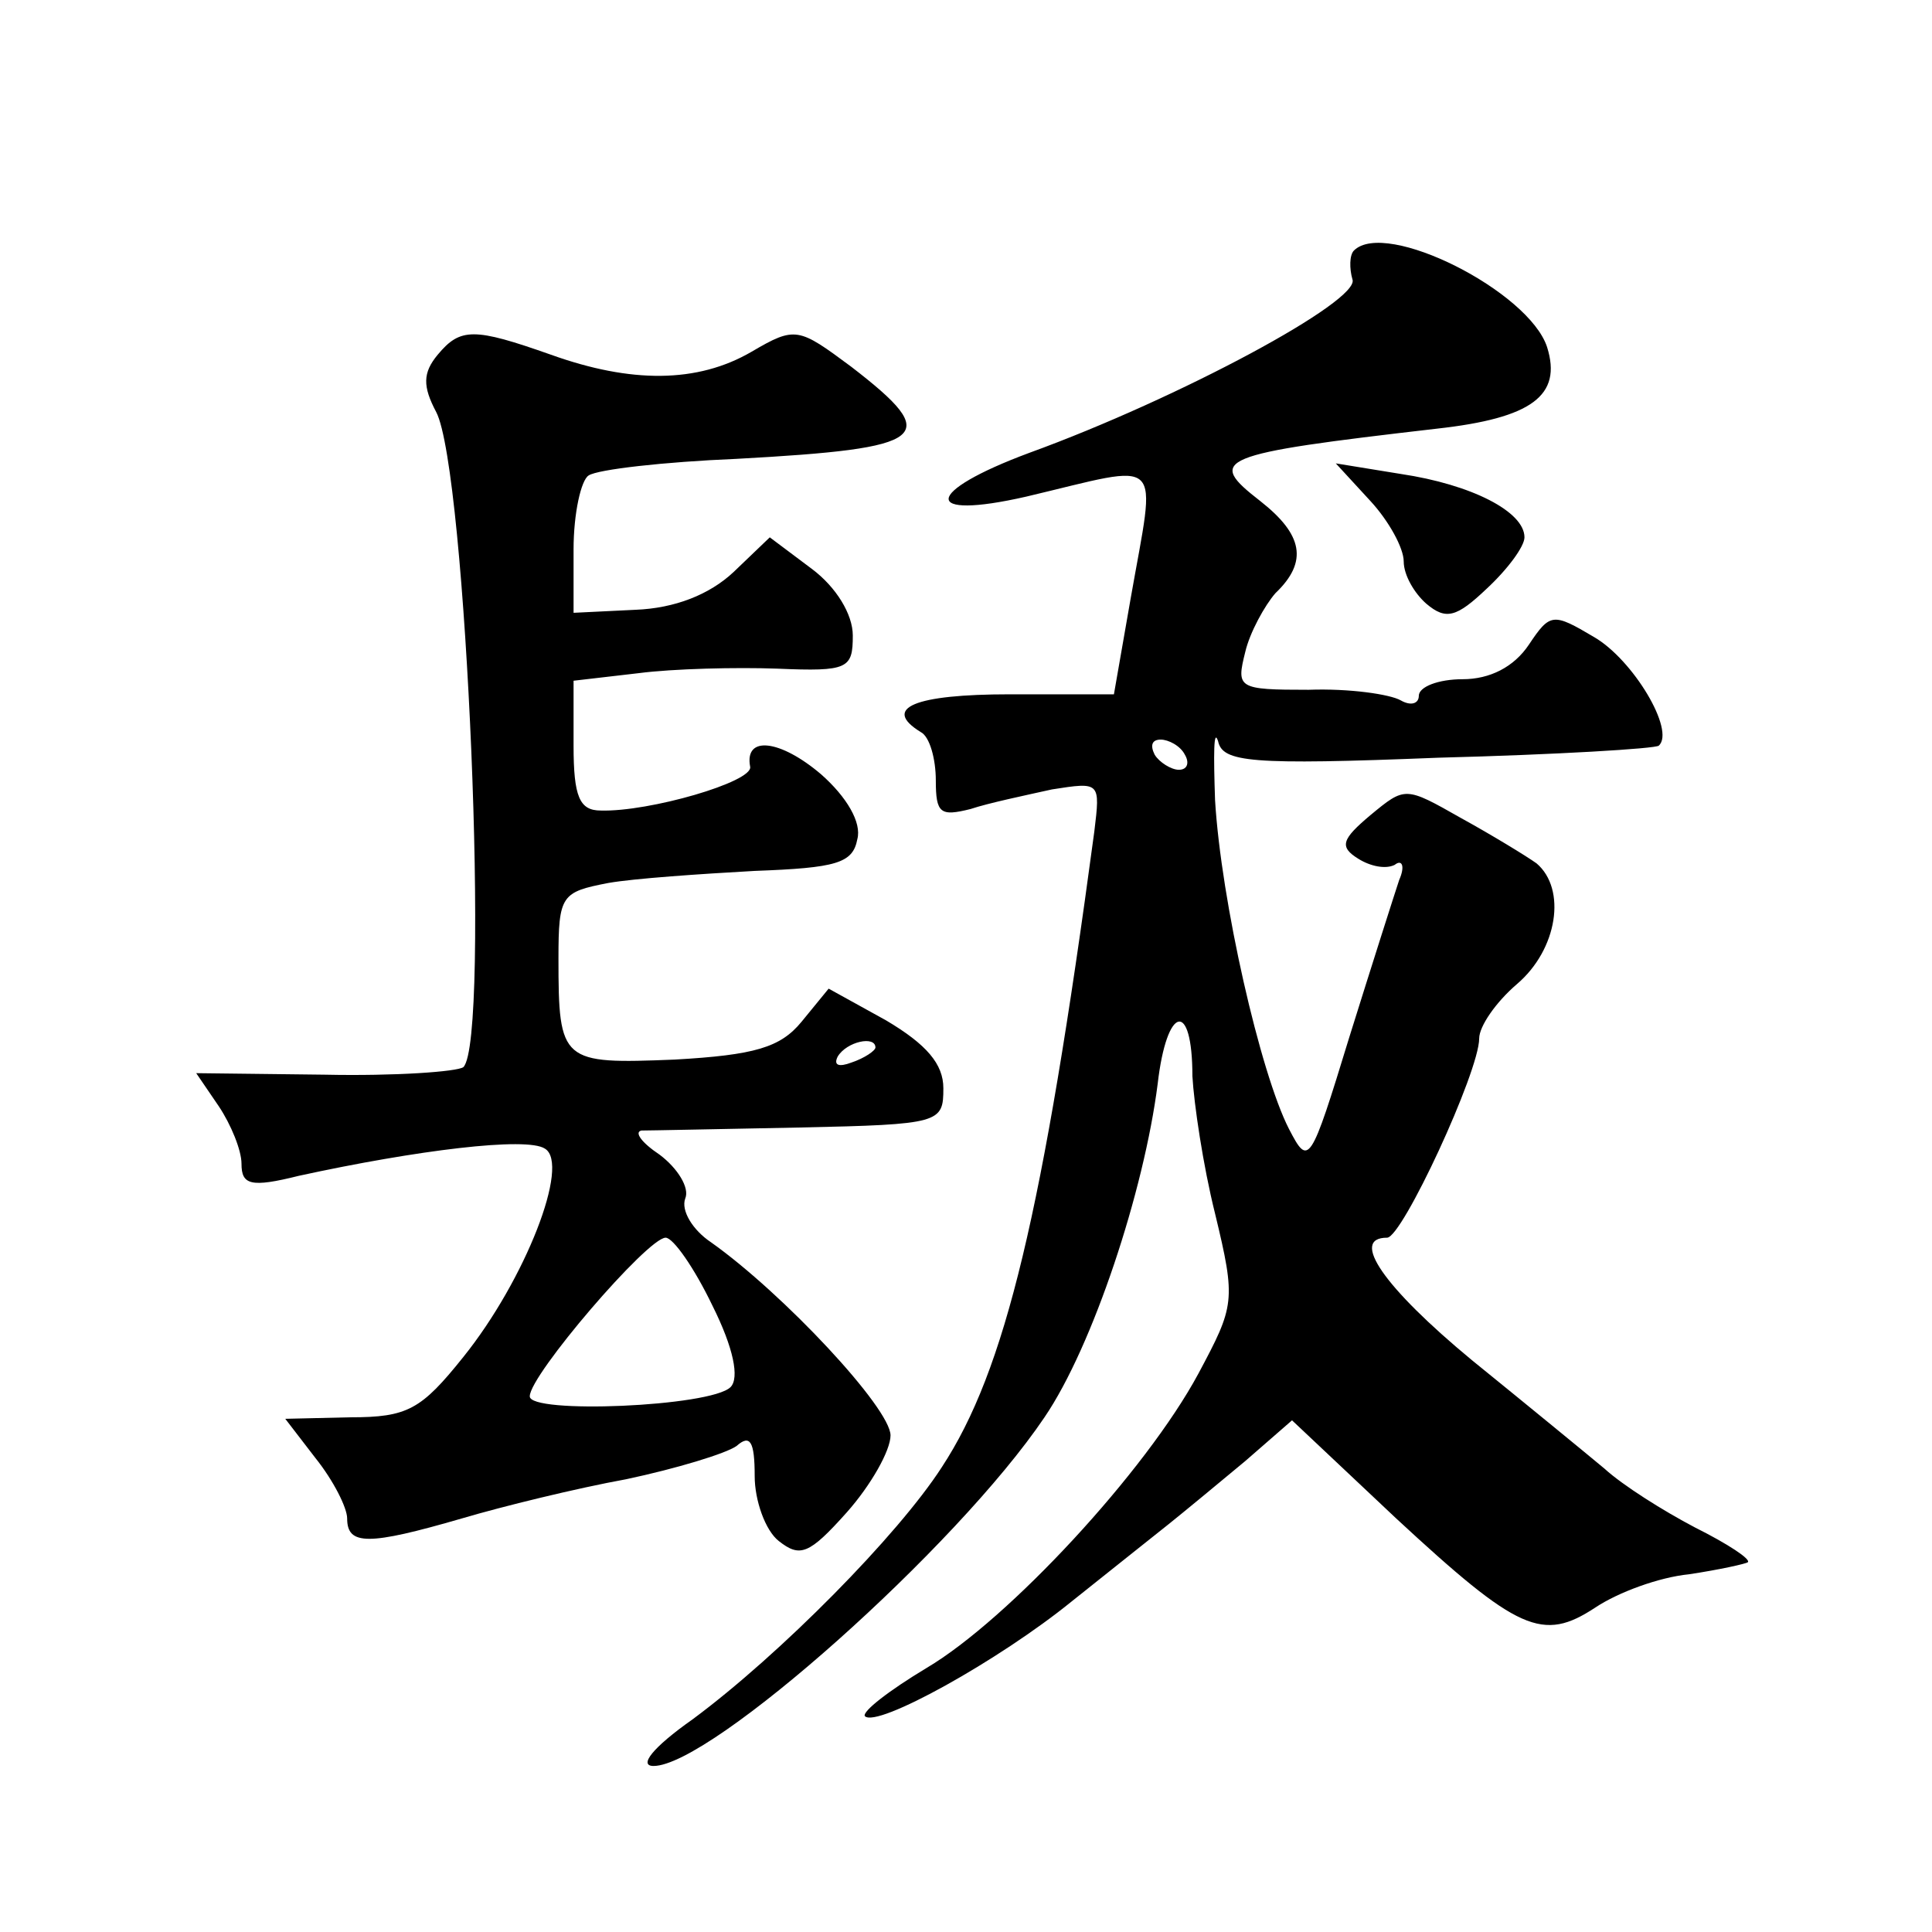
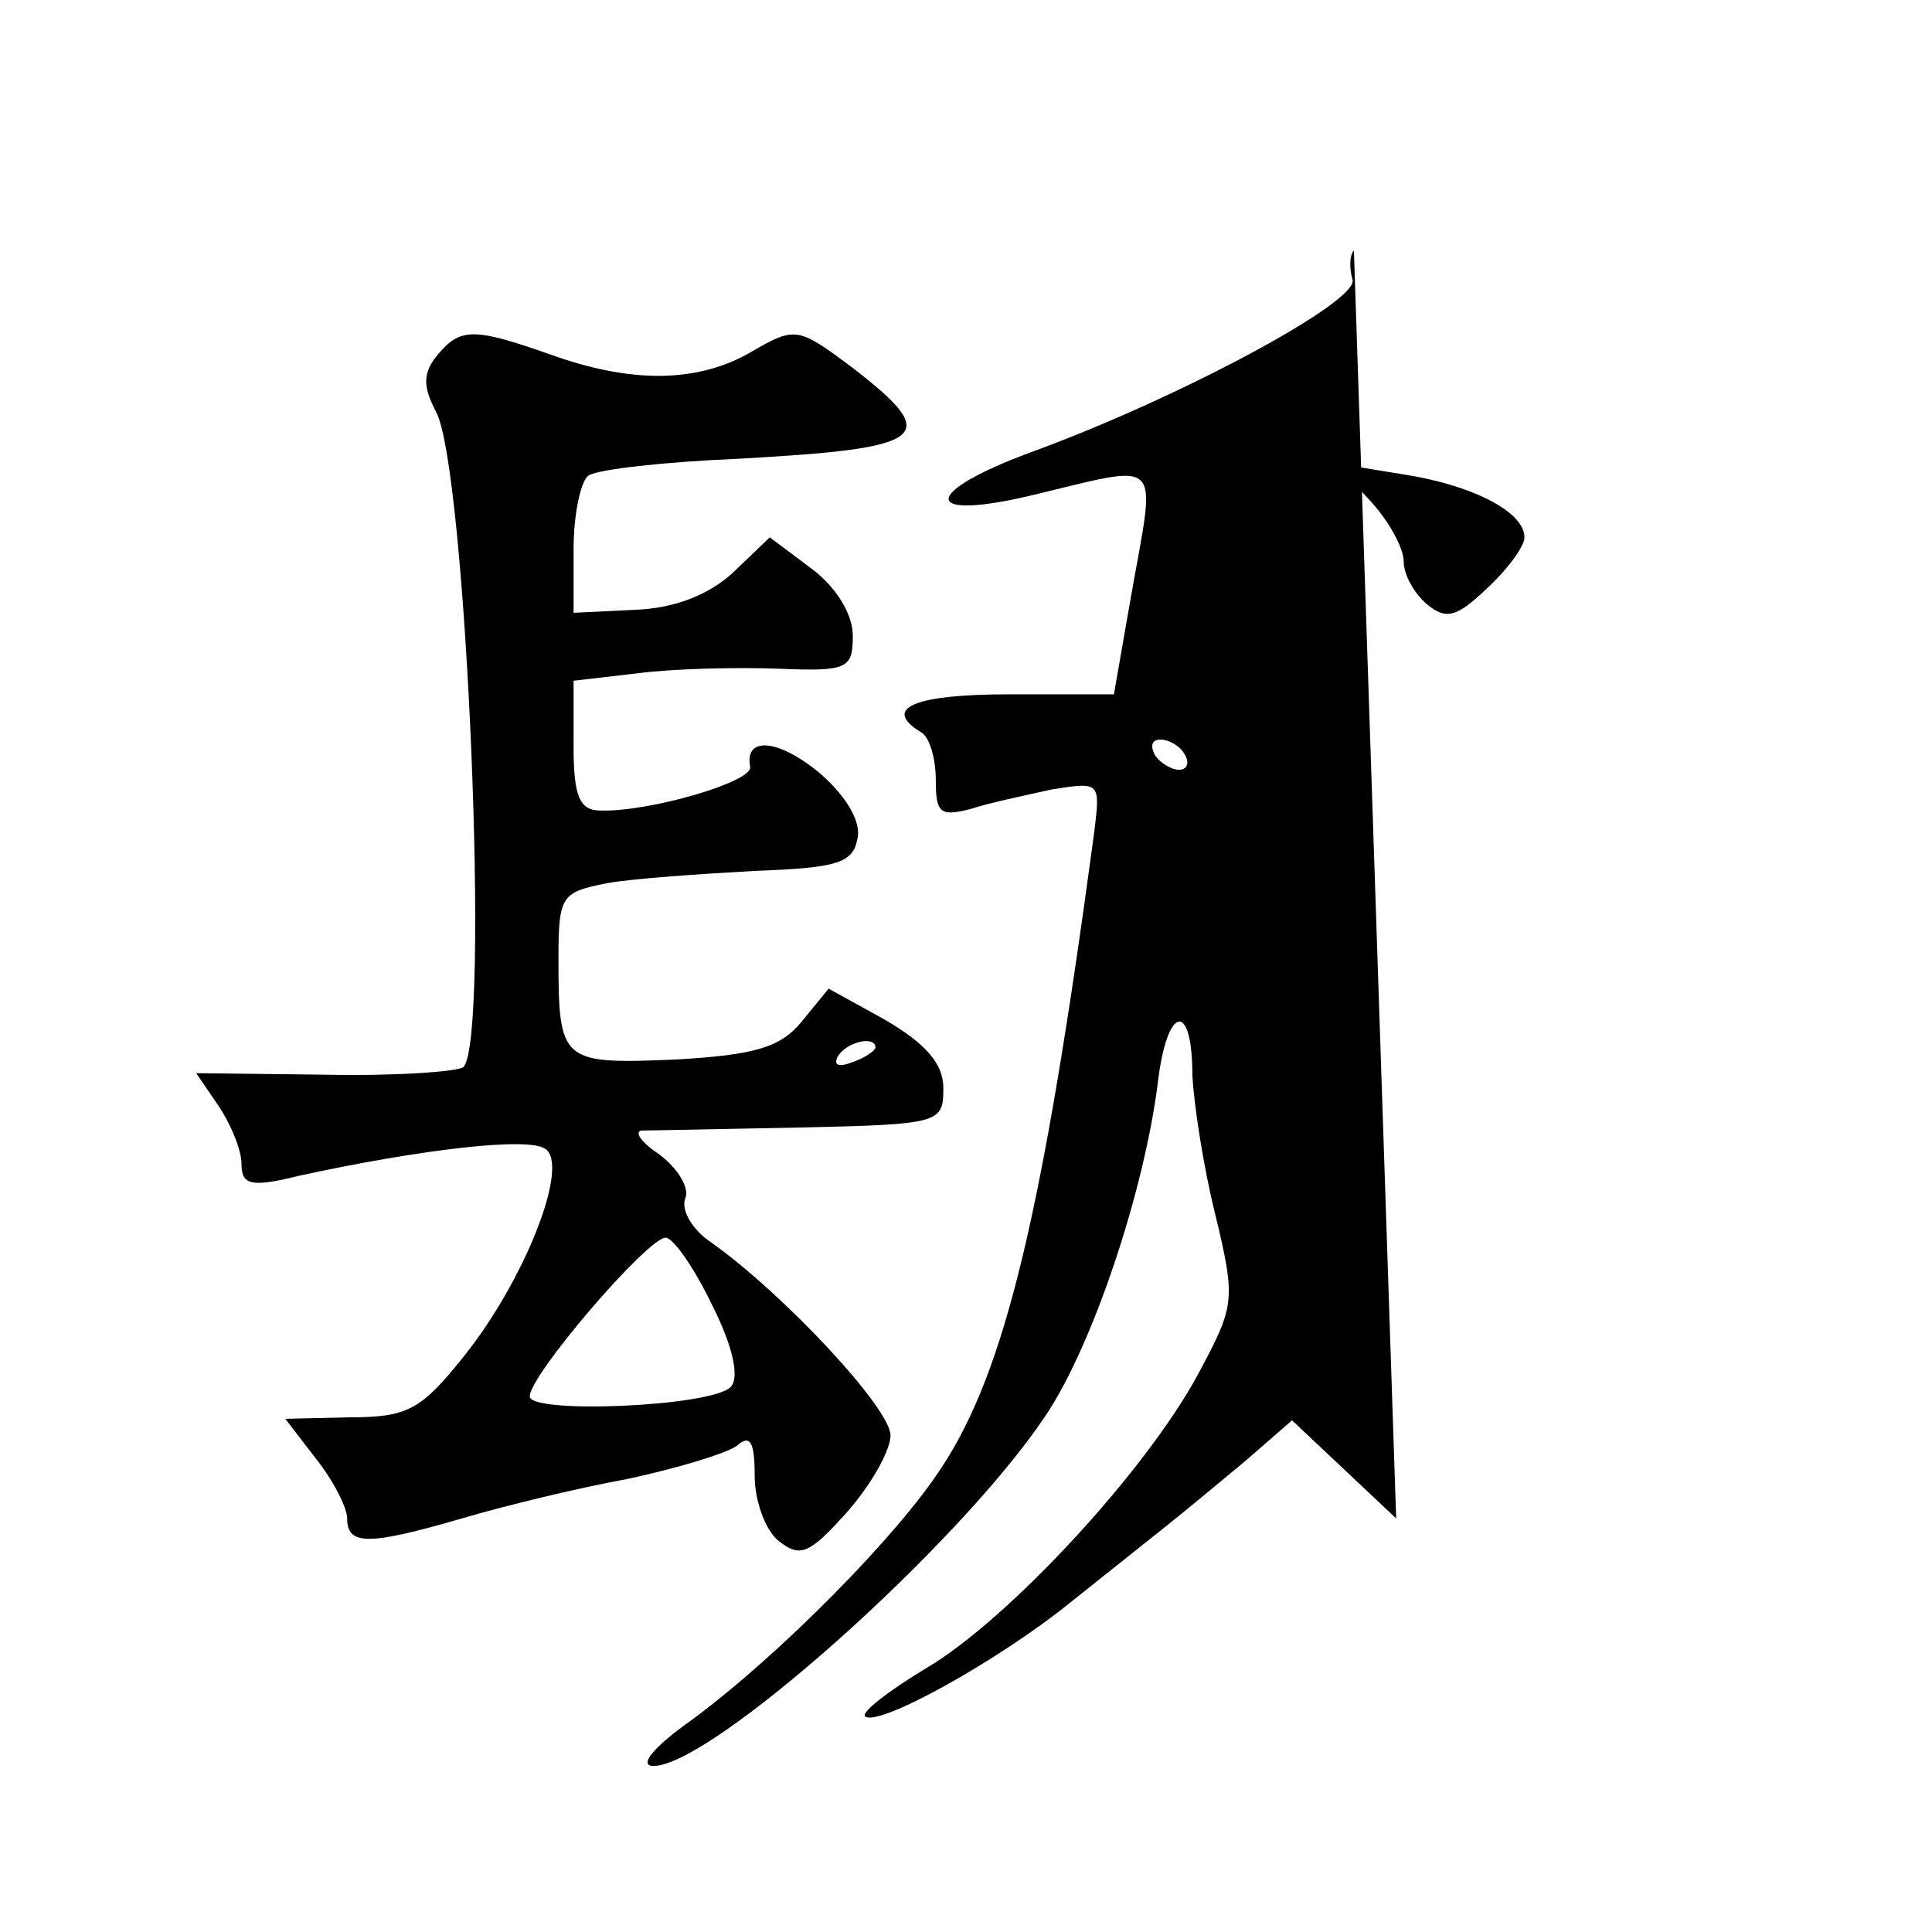
<svg xmlns="http://www.w3.org/2000/svg" version="1.0" width="128pt" height="128pt" viewBox="0 0 128 128" preserveAspectRatio="xMidYMid meet">
  <g transform="translate(0,128) scale(0.1,-0.1)" fill="#0" stroke="none">
-     <path d="M897 1114 c-3 -3 -3 -12 -1 -19 6 -14 -115 -79 -214 -115 -70 -26 -72 -45 -2 -29 93 22 86 29 69 -68 l-11 -63 -69 0 c-63 0 -85 -9 -59 -25 6 -3 10 -18 10 -32 0 -22 3 -24 23 -19 12 4 36 9 54 13 32 5 32 5 28 -28 -34 -253 -59 -357 -101 -421 -29 -45 -107 -124 -165 -167 -27 -19 -36 -31 -26 -31 38 0 201 145 259 231 32 47 66 150 75 221 6 52 23 56 23 5 1 -18 7 -59 15 -91 14 -58 13 -61 -11 -106 -35 -65 -126 -163 -180 -195 -25 -15 -43 -29 -41 -32 8 -8 89 37 137 76 25 20 54 43 64 51 10 8 33 27 51 42 l31 27 69 -65 c81 -75 97 -82 132 -59 15 10 42 20 62 22 20 3 38 7 39 8 2 2 -13 12 -35 23 -21 11 -48 28 -60 39 -12 10 -51 42 -88 72 -58 48 -81 81 -56 81 10 0 61 110 61 132 0 8 11 24 25 36 27 23 33 63 13 80 -7 5 -30 19 -50 30 -37 21 -37 21 -60 2 -19 -16 -21 -21 -8 -29 8 -5 18 -7 24 -4 5 4 7 -1 3 -10 -3 -9 -18 -56 -33 -104 -26 -85 -27 -86 -40 -61 -19 37 -45 151 -49 218 -1 30 -1 48 2 39 3 -14 21 -16 146 -11 78 2 144 6 146 8 11 10 -17 57 -43 72 -27 16 -29 16 -43 -5 -10 -15 -26 -23 -44 -23 -16 0 -29 -5 -29 -11 0 -5 -5 -7 -12 -3 -7 4 -34 8 -61 7 -47 0 -48 1 -42 25 3 13 13 31 20 39 22 21 18 39 -10 61 -36 28 -30 31 117 48 63 7 83 22 73 54 -12 37 -107 85 -128 64z m-112 -334 c3 -5 2 -10 -4 -10 -5 0 -13 5 -16 10 -3 6 -2 10 4 10 5 0 13 -4 16 -10z M290 1045 c-10 -12 -10 -21 -1 -38 20 -38 36 -416 18 -434 -4 -3 -45 -6 -92 -5 l-85 1 15 -22 c8 -12 15 -29 15 -38 0 -14 6 -16 38 -8 78 17 151 26 163 18 17 -10 -13 -87 -54 -138 -28 -35 -37 -40 -75 -40 l-43 -1 20 -26 c12 -15 21 -33 21 -40 0 -18 14 -18 76 0 27 8 76 20 109 26 33 7 66 17 73 22 9 8 12 3 12 -20 0 -16 7 -36 16 -43 14 -11 20 -9 45 19 16 18 29 41 29 51 0 18 -71 94 -119 128 -12 8 -20 21 -17 29 3 7 -5 20 -17 29 -12 8 -17 15 -12 16 6 0 53 1 105 2 93 2 95 3 95 26 0 16 -11 29 -38 45 l-38 21 -18 -22 c-14 -17 -31 -22 -84 -25 -75 -3 -77 -2 -77 67 0 42 2 44 33 50 17 3 61 6 97 8 54 2 65 5 68 21 3 11 -7 28 -24 43 -27 23 -51 26 -47 5 2 -10 -67 -30 -99 -29 -14 0 -18 9 -18 43 l0 43 43 5 c23 3 65 4 92 3 47 -2 50 0 50 22 0 14 -11 32 -27 44 l-28 21 -24 -23 c-16 -15 -39 -24 -65 -25 l-41 -2 0 42 c0 24 5 46 10 49 6 4 50 9 98 11 128 7 137 14 76 61 -35 26 -37 27 -66 10 -36 -21 -80 -21 -133 -2 -51 18 -60 18 -75 0z m290 -459 c0 -2 -7 -7 -16 -10 -8 -3 -12 -2 -9 4 6 10 25 14 25 6z m-108 -171 c14 -28 18 -48 12 -54 -13 -13 -134 -18 -133 -6 0 14 78 105 90 105 5 0 19 -20 31 -45z M908 948 c12 -13 22 -31 22 -40 0 -9 7 -21 15 -28 13 -11 20 -9 40 10 14 13 25 28 25 34 0 17 -35 35 -82 42 l-43 7 23 -25z" />
+     <path d="M897 1114 c-3 -3 -3 -12 -1 -19 6 -14 -115 -79 -214 -115 -70 -26 -72 -45 -2 -29 93 22 86 29 69 -68 l-11 -63 -69 0 c-63 0 -85 -9 -59 -25 6 -3 10 -18 10 -32 0 -22 3 -24 23 -19 12 4 36 9 54 13 32 5 32 5 28 -28 -34 -253 -59 -357 -101 -421 -29 -45 -107 -124 -165 -167 -27 -19 -36 -31 -26 -31 38 0 201 145 259 231 32 47 66 150 75 221 6 52 23 56 23 5 1 -18 7 -59 15 -91 14 -58 13 -61 -11 -106 -35 -65 -126 -163 -180 -195 -25 -15 -43 -29 -41 -32 8 -8 89 37 137 76 25 20 54 43 64 51 10 8 33 27 51 42 l31 27 69 -65 z m-112 -334 c3 -5 2 -10 -4 -10 -5 0 -13 5 -16 10 -3 6 -2 10 4 10 5 0 13 -4 16 -10z M290 1045 c-10 -12 -10 -21 -1 -38 20 -38 36 -416 18 -434 -4 -3 -45 -6 -92 -5 l-85 1 15 -22 c8 -12 15 -29 15 -38 0 -14 6 -16 38 -8 78 17 151 26 163 18 17 -10 -13 -87 -54 -138 -28 -35 -37 -40 -75 -40 l-43 -1 20 -26 c12 -15 21 -33 21 -40 0 -18 14 -18 76 0 27 8 76 20 109 26 33 7 66 17 73 22 9 8 12 3 12 -20 0 -16 7 -36 16 -43 14 -11 20 -9 45 19 16 18 29 41 29 51 0 18 -71 94 -119 128 -12 8 -20 21 -17 29 3 7 -5 20 -17 29 -12 8 -17 15 -12 16 6 0 53 1 105 2 93 2 95 3 95 26 0 16 -11 29 -38 45 l-38 21 -18 -22 c-14 -17 -31 -22 -84 -25 -75 -3 -77 -2 -77 67 0 42 2 44 33 50 17 3 61 6 97 8 54 2 65 5 68 21 3 11 -7 28 -24 43 -27 23 -51 26 -47 5 2 -10 -67 -30 -99 -29 -14 0 -18 9 -18 43 l0 43 43 5 c23 3 65 4 92 3 47 -2 50 0 50 22 0 14 -11 32 -27 44 l-28 21 -24 -23 c-16 -15 -39 -24 -65 -25 l-41 -2 0 42 c0 24 5 46 10 49 6 4 50 9 98 11 128 7 137 14 76 61 -35 26 -37 27 -66 10 -36 -21 -80 -21 -133 -2 -51 18 -60 18 -75 0z m290 -459 c0 -2 -7 -7 -16 -10 -8 -3 -12 -2 -9 4 6 10 25 14 25 6z m-108 -171 c14 -28 18 -48 12 -54 -13 -13 -134 -18 -133 -6 0 14 78 105 90 105 5 0 19 -20 31 -45z M908 948 c12 -13 22 -31 22 -40 0 -9 7 -21 15 -28 13 -11 20 -9 40 10 14 13 25 28 25 34 0 17 -35 35 -82 42 l-43 7 23 -25z" />
  </g>
</svg>